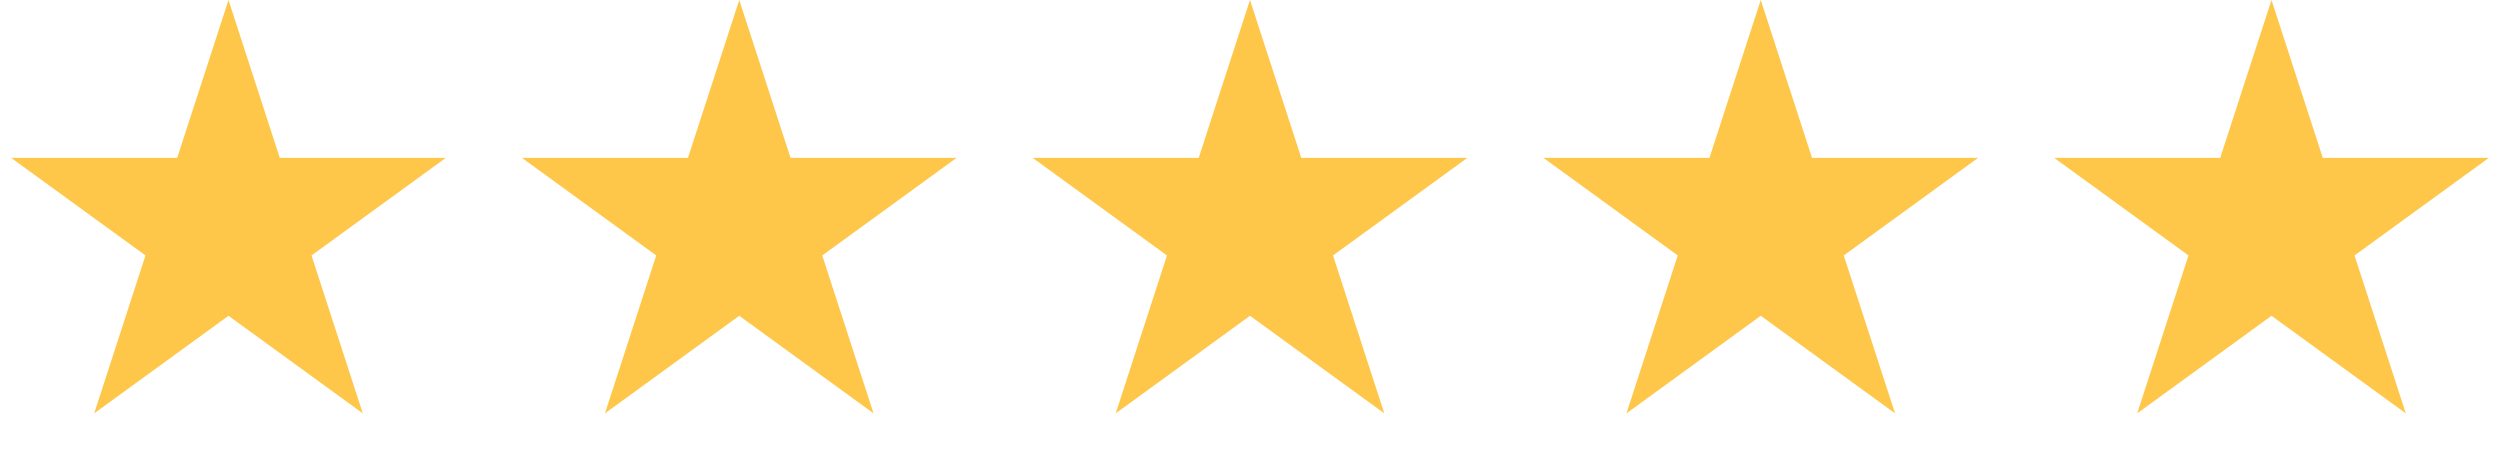
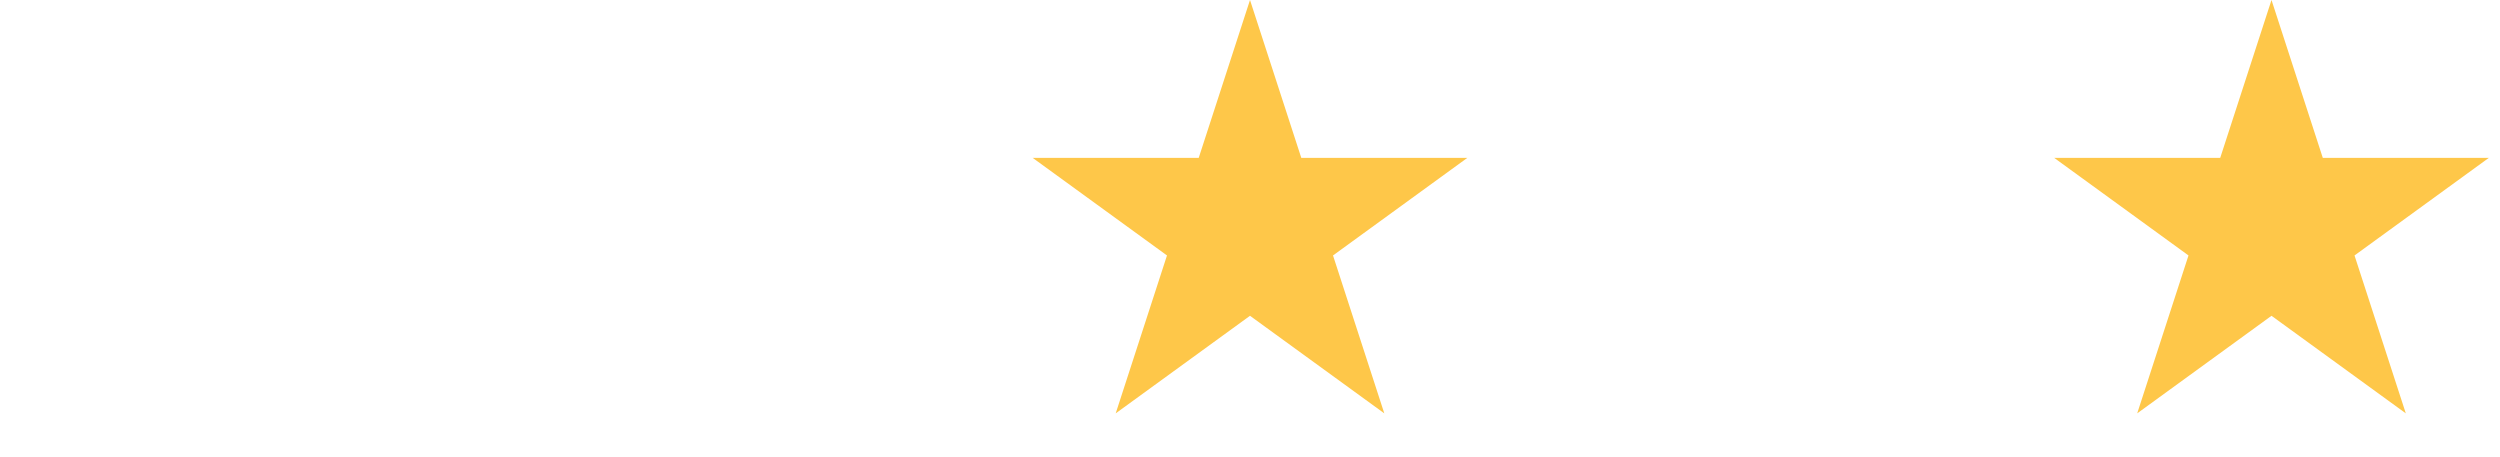
<svg xmlns="http://www.w3.org/2000/svg" width="93" height="17" viewBox="0 0 93 17" fill="none">
-   <path d="M8.5 0L10.408 5.873L16.584 5.873L11.588 9.503L13.496 15.377L8.5 11.747L3.504 15.377L5.412 9.503L0.416 5.873L6.592 5.873L8.5 0Z" fill="#FEC749" />
-   <path d="M27.5 0L29.408 5.873L35.584 5.873L30.588 9.503L32.496 15.377L27.5 11.747L22.504 15.377L24.412 9.503L19.416 5.873L25.592 5.873L27.5 0Z" fill="#FEC749" />
  <path d="M46.5 0L48.408 5.873L54.584 5.873L49.588 9.503L51.496 15.377L46.5 11.747L41.504 15.377L43.412 9.503L38.416 5.873L44.592 5.873L46.5 0Z" fill="#FEC749" />
-   <path d="M65.5 0L67.408 5.873L73.584 5.873L68.588 9.503L70.496 15.377L65.5 11.747L60.504 15.377L62.412 9.503L57.416 5.873L63.592 5.873L65.5 0Z" fill="#FEC749" />
-   <path d="M84.5 0L86.408 5.873L92.584 5.873L87.588 9.503L89.496 15.377L84.5 11.747L79.504 15.377L81.412 9.503L76.416 5.873L82.592 5.873L84.5 0Z" fill="#FEC749" />
+   <path d="M84.5 0L86.408 5.873L92.584 5.873L87.588 9.503L89.496 15.377L84.5 11.747L79.504 15.377L81.412 9.503L76.416 5.873L82.592 5.873Z" fill="#FEC749" />
</svg>